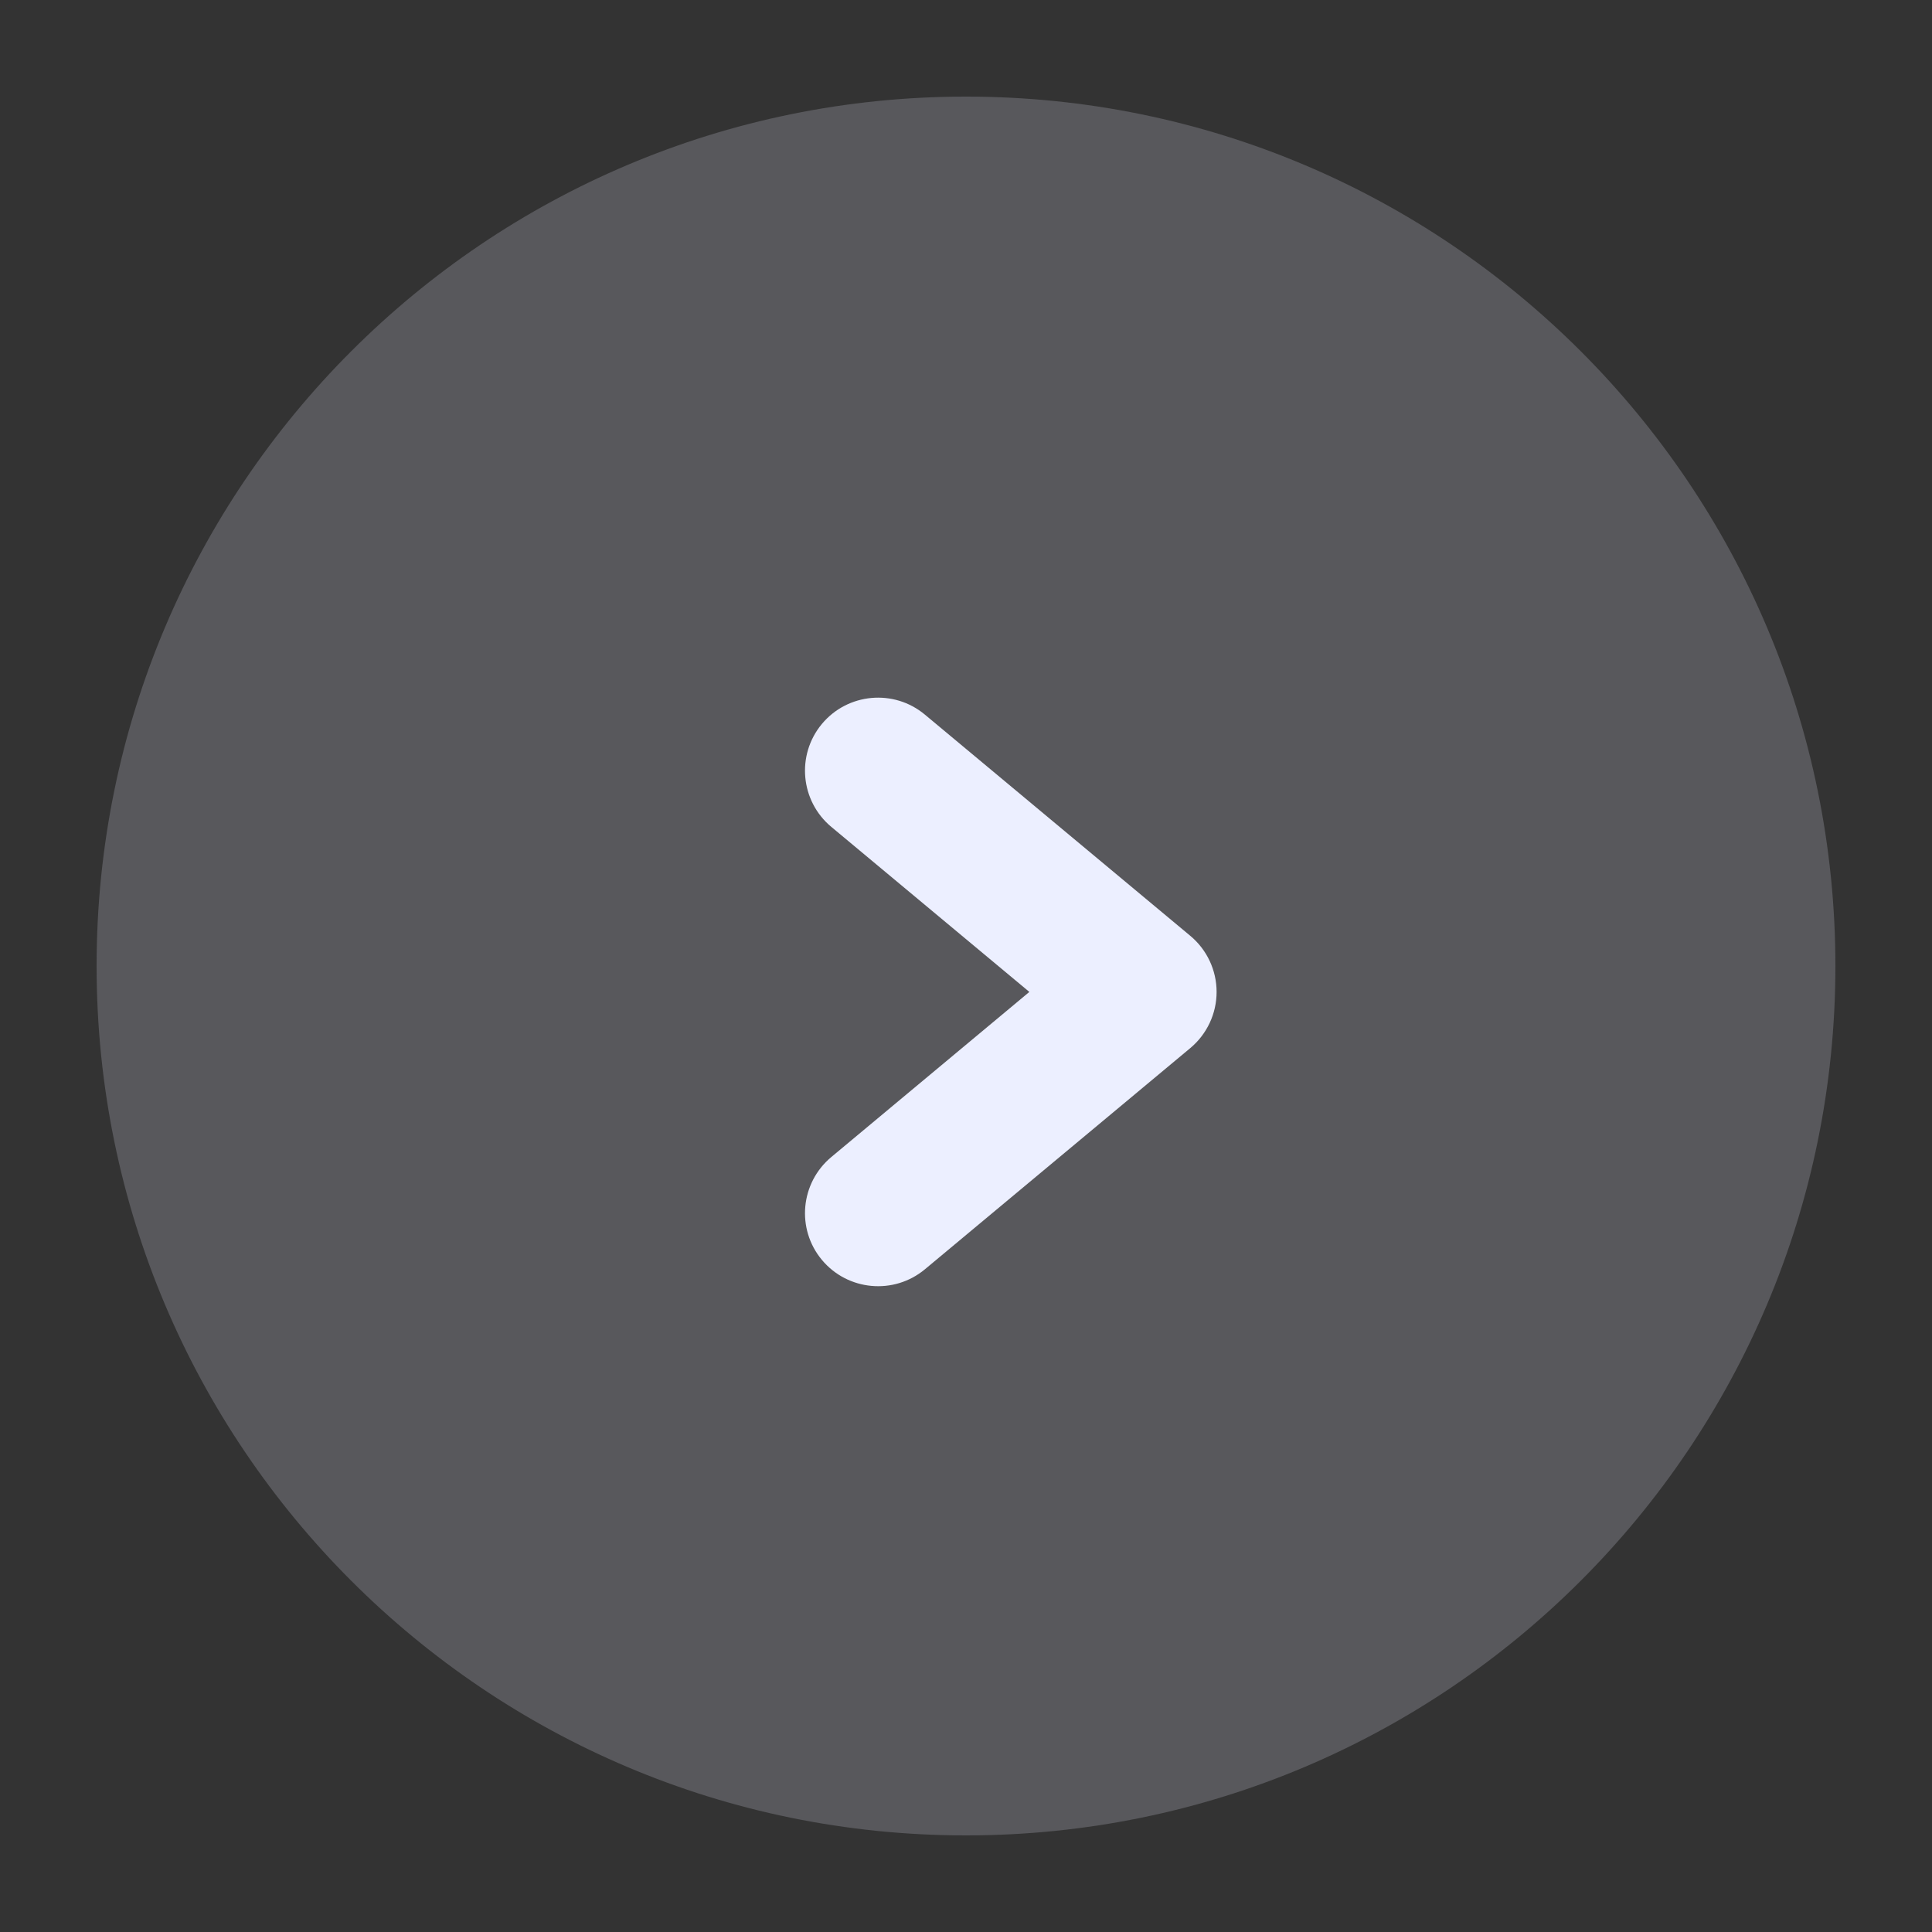
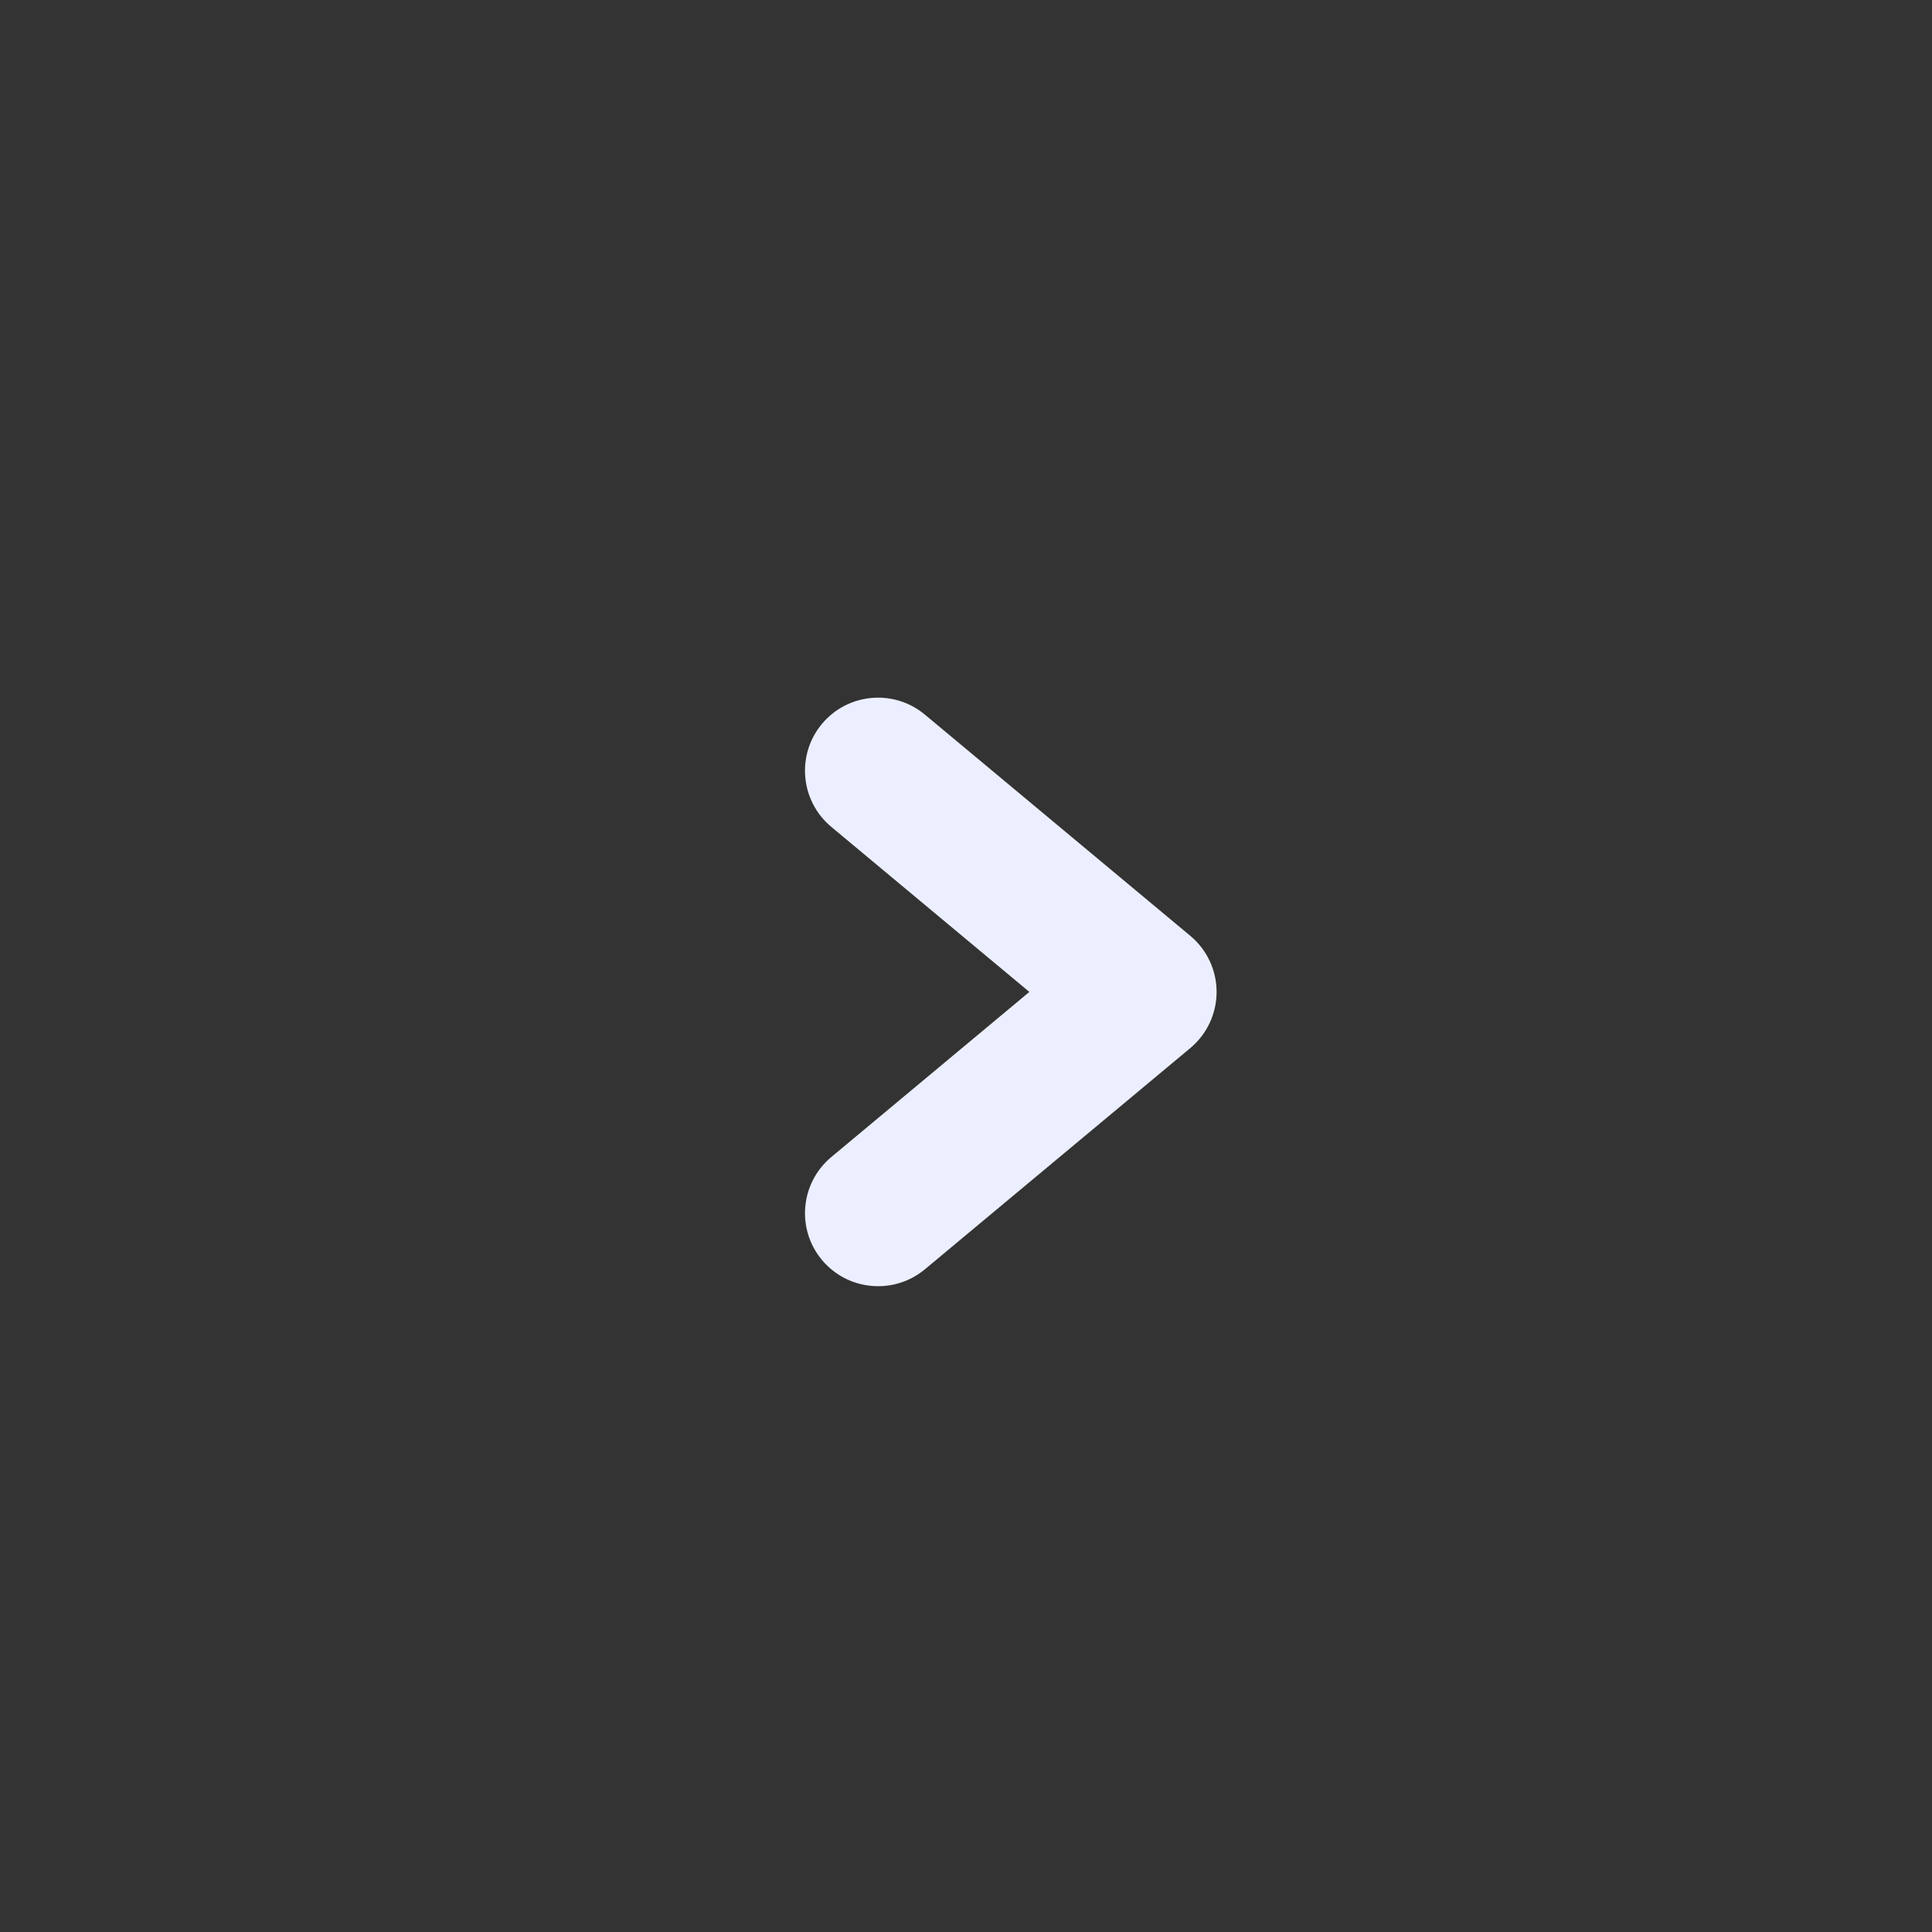
<svg xmlns="http://www.w3.org/2000/svg" width="24" height="24" viewBox="0 0 24 24" fill="none">
  <rect x="0" y="0" width="24" height="24" fill="#333333" stroke="none" />
-   <path opacity="0.2" fill-rule="evenodd" clip-rule="evenodd" d="M12 1.2C6.035 1.2 1.2 6.035 1.2 12C1.2 17.965 6.035 22.8 12 22.8C17.965 22.8 22.8 17.965 22.8 12C22.8 6.035 17.965 1.2 12 1.2Z" fill="#ECEFFF" />
  <path fill-rule="evenodd" clip-rule="evenodd" d="M11.489 8.877C11.104 8.556 10.531 8.608 10.21 8.993C9.889 9.379 9.942 9.951 10.327 10.272L12.787 12.322L10.327 14.373C9.942 14.694 9.889 15.266 10.21 15.651C10.531 16.036 11.104 16.088 11.489 15.768L14.786 13.02C14.993 12.847 15.113 12.592 15.113 12.322C15.113 12.053 14.993 11.797 14.786 11.625L11.489 8.877Z" fill="#ECEFFF" />
</svg>